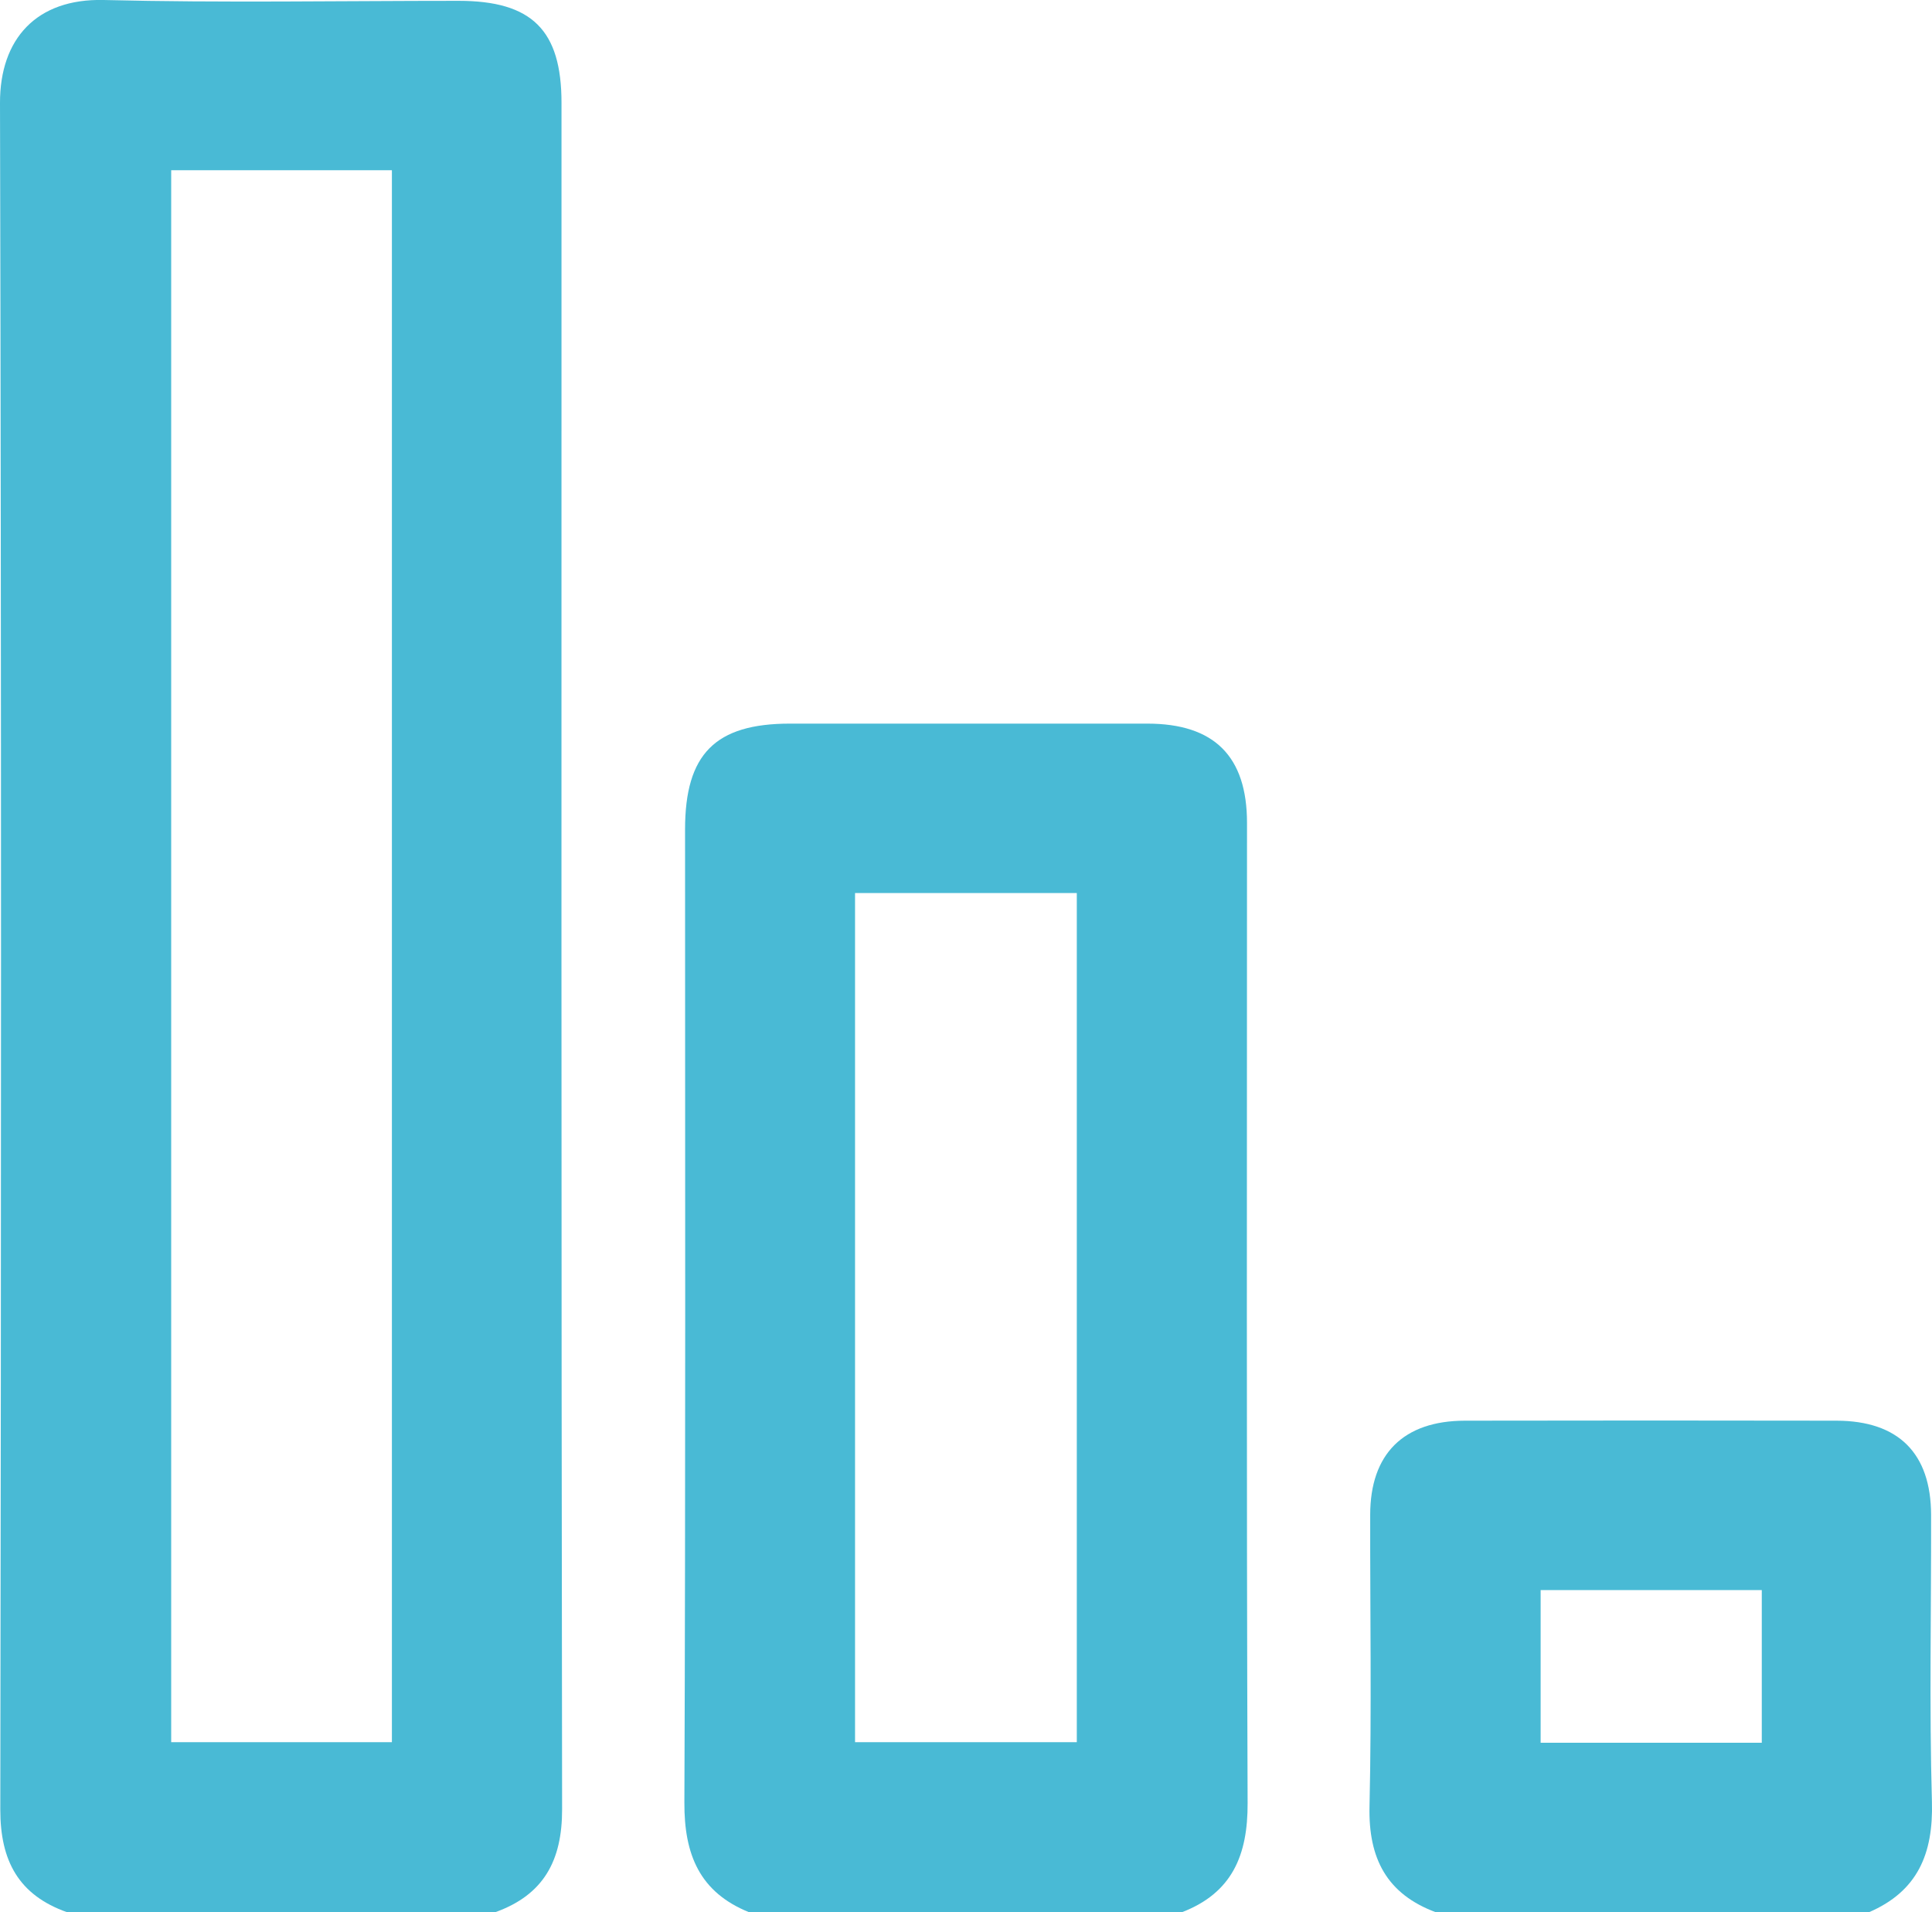
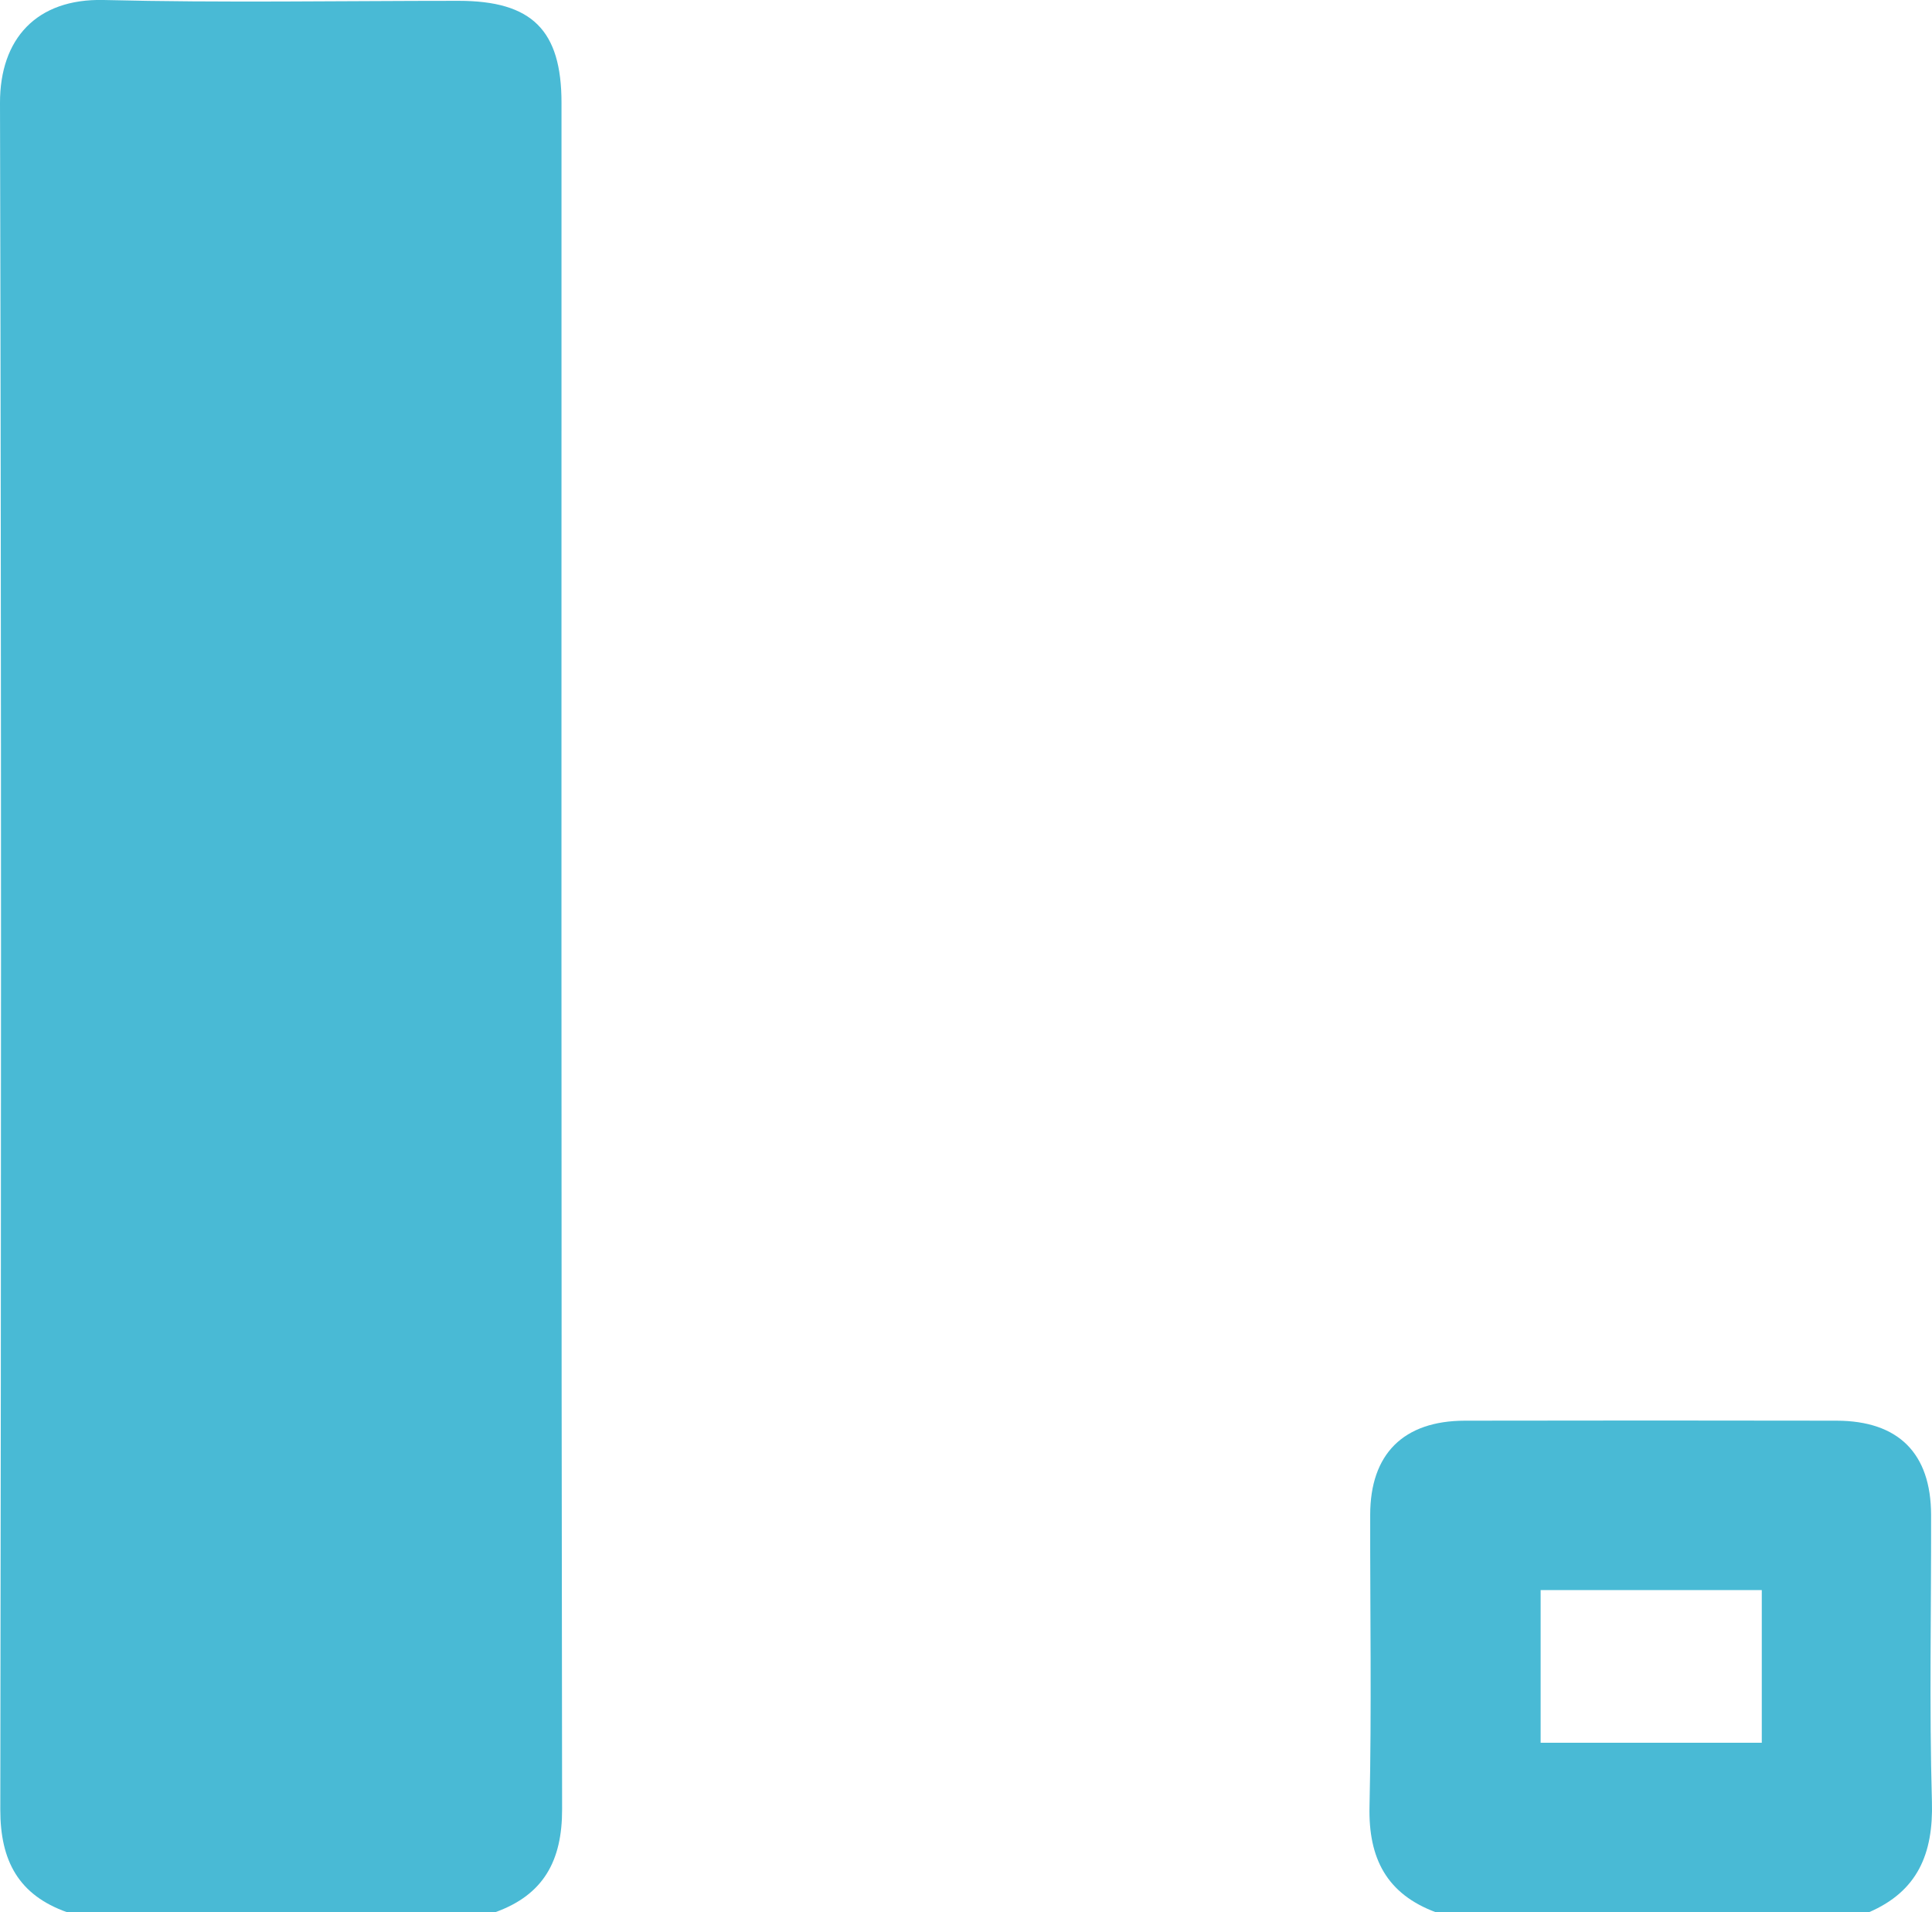
<svg xmlns="http://www.w3.org/2000/svg" id="Layer_2" data-name="Layer 2" viewBox="0 0 256.75 254.13">
  <defs>
    <style>
      .cls-1 {
        fill: #49bad5;
        stroke-width: 0px;
      }
    </style>
  </defs>
  <g id="Layer_2-2" data-name="Layer 2">
    <g id="Layer_1-2" data-name="Layer 1-2">
      <g>
-         <path class="cls-1" d="m8.94,254.12C2.48,251.84.03,247.29.04,240.46.16,164.87.19,89.28,0,13.69-.02,5.17,4.84-.21,13.77,0c15.72.39,31.45.11,47.17.11,9.75,0,13.68,3.89,13.68,13.55,0,75.59-.04,151.18.08,226.77.01,6.83-2.45,11.37-8.89,13.68H8.94ZM52.08,22.62h-29.33v208.89h29.33V22.62Z" />
-         <path class="cls-1" d="m99.57,254.12c-6.6-2.66-8.65-7.67-8.62-14.58.17-43.11.09-86.21.09-129.32,0-10.02,4.01-14.06,13.94-14.06h47.49c8.89,0,13.25,4.34,13.25,13.2,0,43.42-.08,86.84.08,130.25.03,6.91-2.05,11.93-8.73,14.5h-57.51,0Zm14.06-135.45v112.84h29.47v-112.84h-29.47,0Z" />
+         <path class="cls-1" d="m8.94,254.12C2.48,251.84.03,247.29.04,240.46.16,164.87.19,89.28,0,13.69-.02,5.17,4.84-.21,13.77,0c15.72.39,31.45.11,47.17.11,9.75,0,13.68,3.89,13.68,13.55,0,75.59-.04,151.18.08,226.77.01,6.83-2.45,11.37-8.89,13.68H8.94ZM52.08,22.62h-29.33h29.33V22.62Z" />
        <path class="cls-1" d="m190.83,254.12c-6.55-2.43-8.99-7.17-8.83-14.07.29-12.91.07-25.83.09-38.74,0-8.1,4.42-12.51,12.6-12.52,16.46-.03,32.92-.03,49.38,0,8.22.02,12.54,4.33,12.56,12.51.03,12.71-.25,25.42.11,38.12.2,6.92-1.9,11.92-8.41,14.71h-57.51.01Zm43.3-22.53v-20.29h-29.39v20.29h29.39Z" />
      </g>
    </g>
  </g>
</svg>